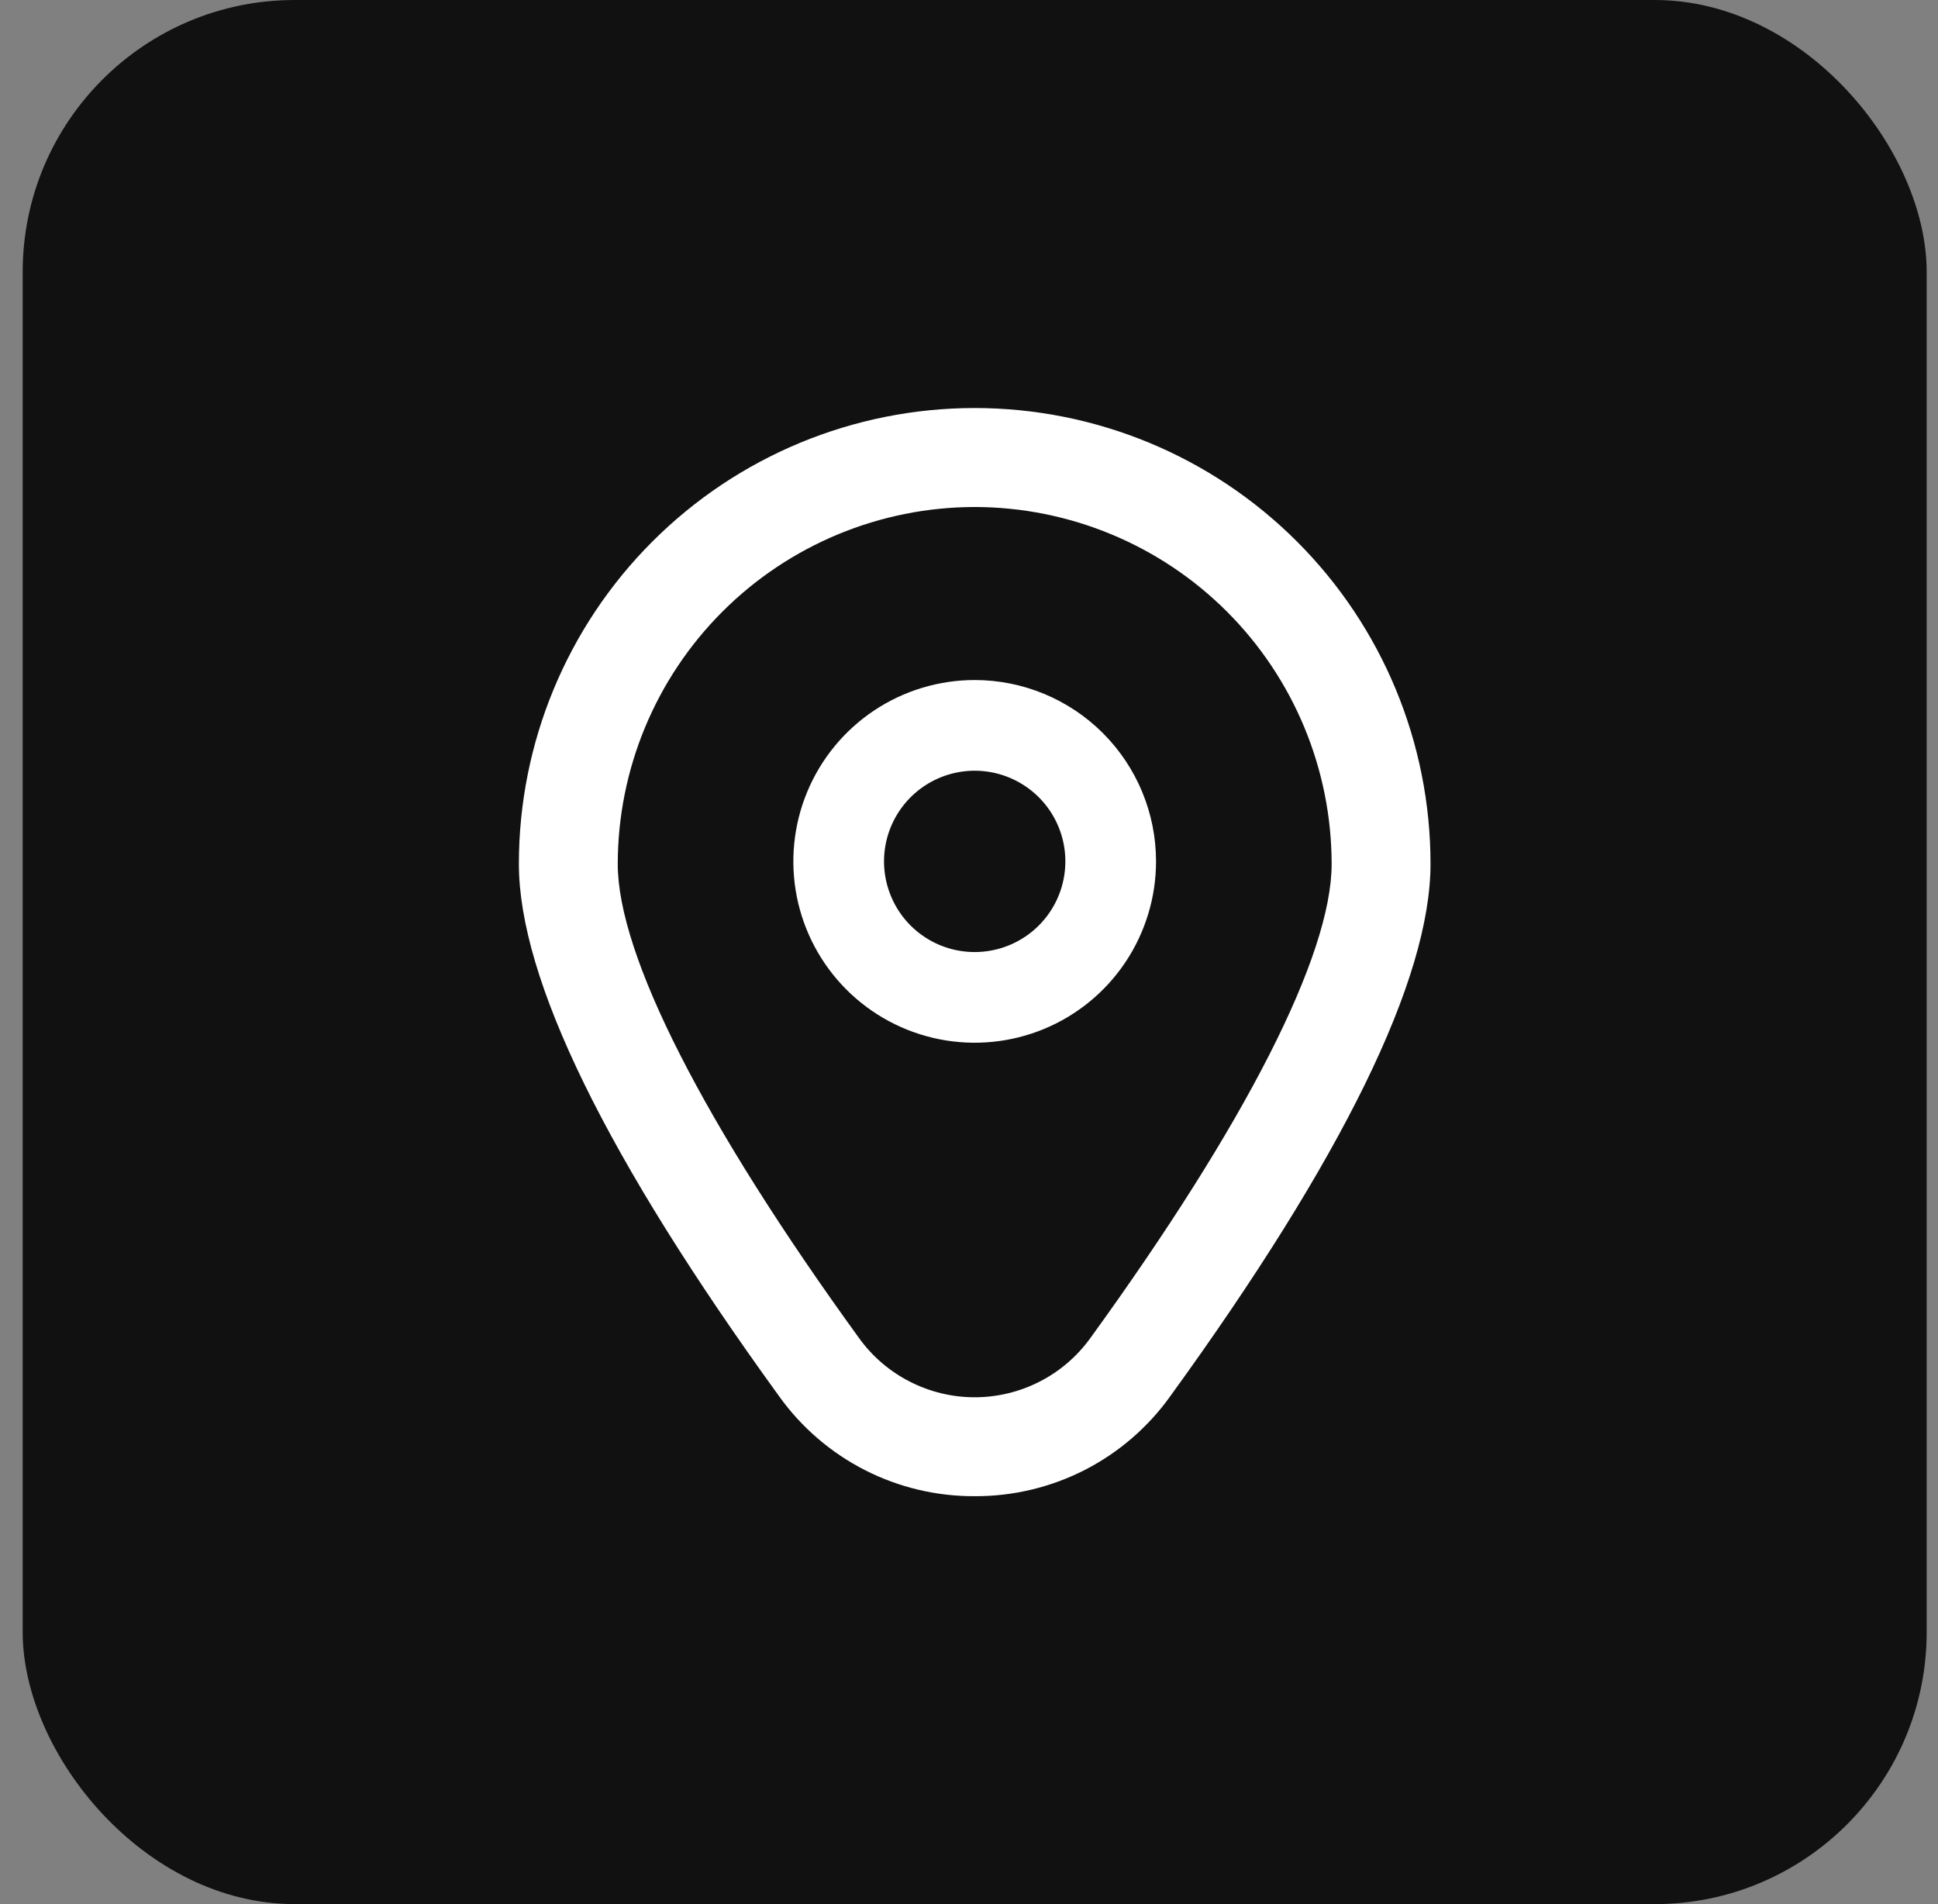
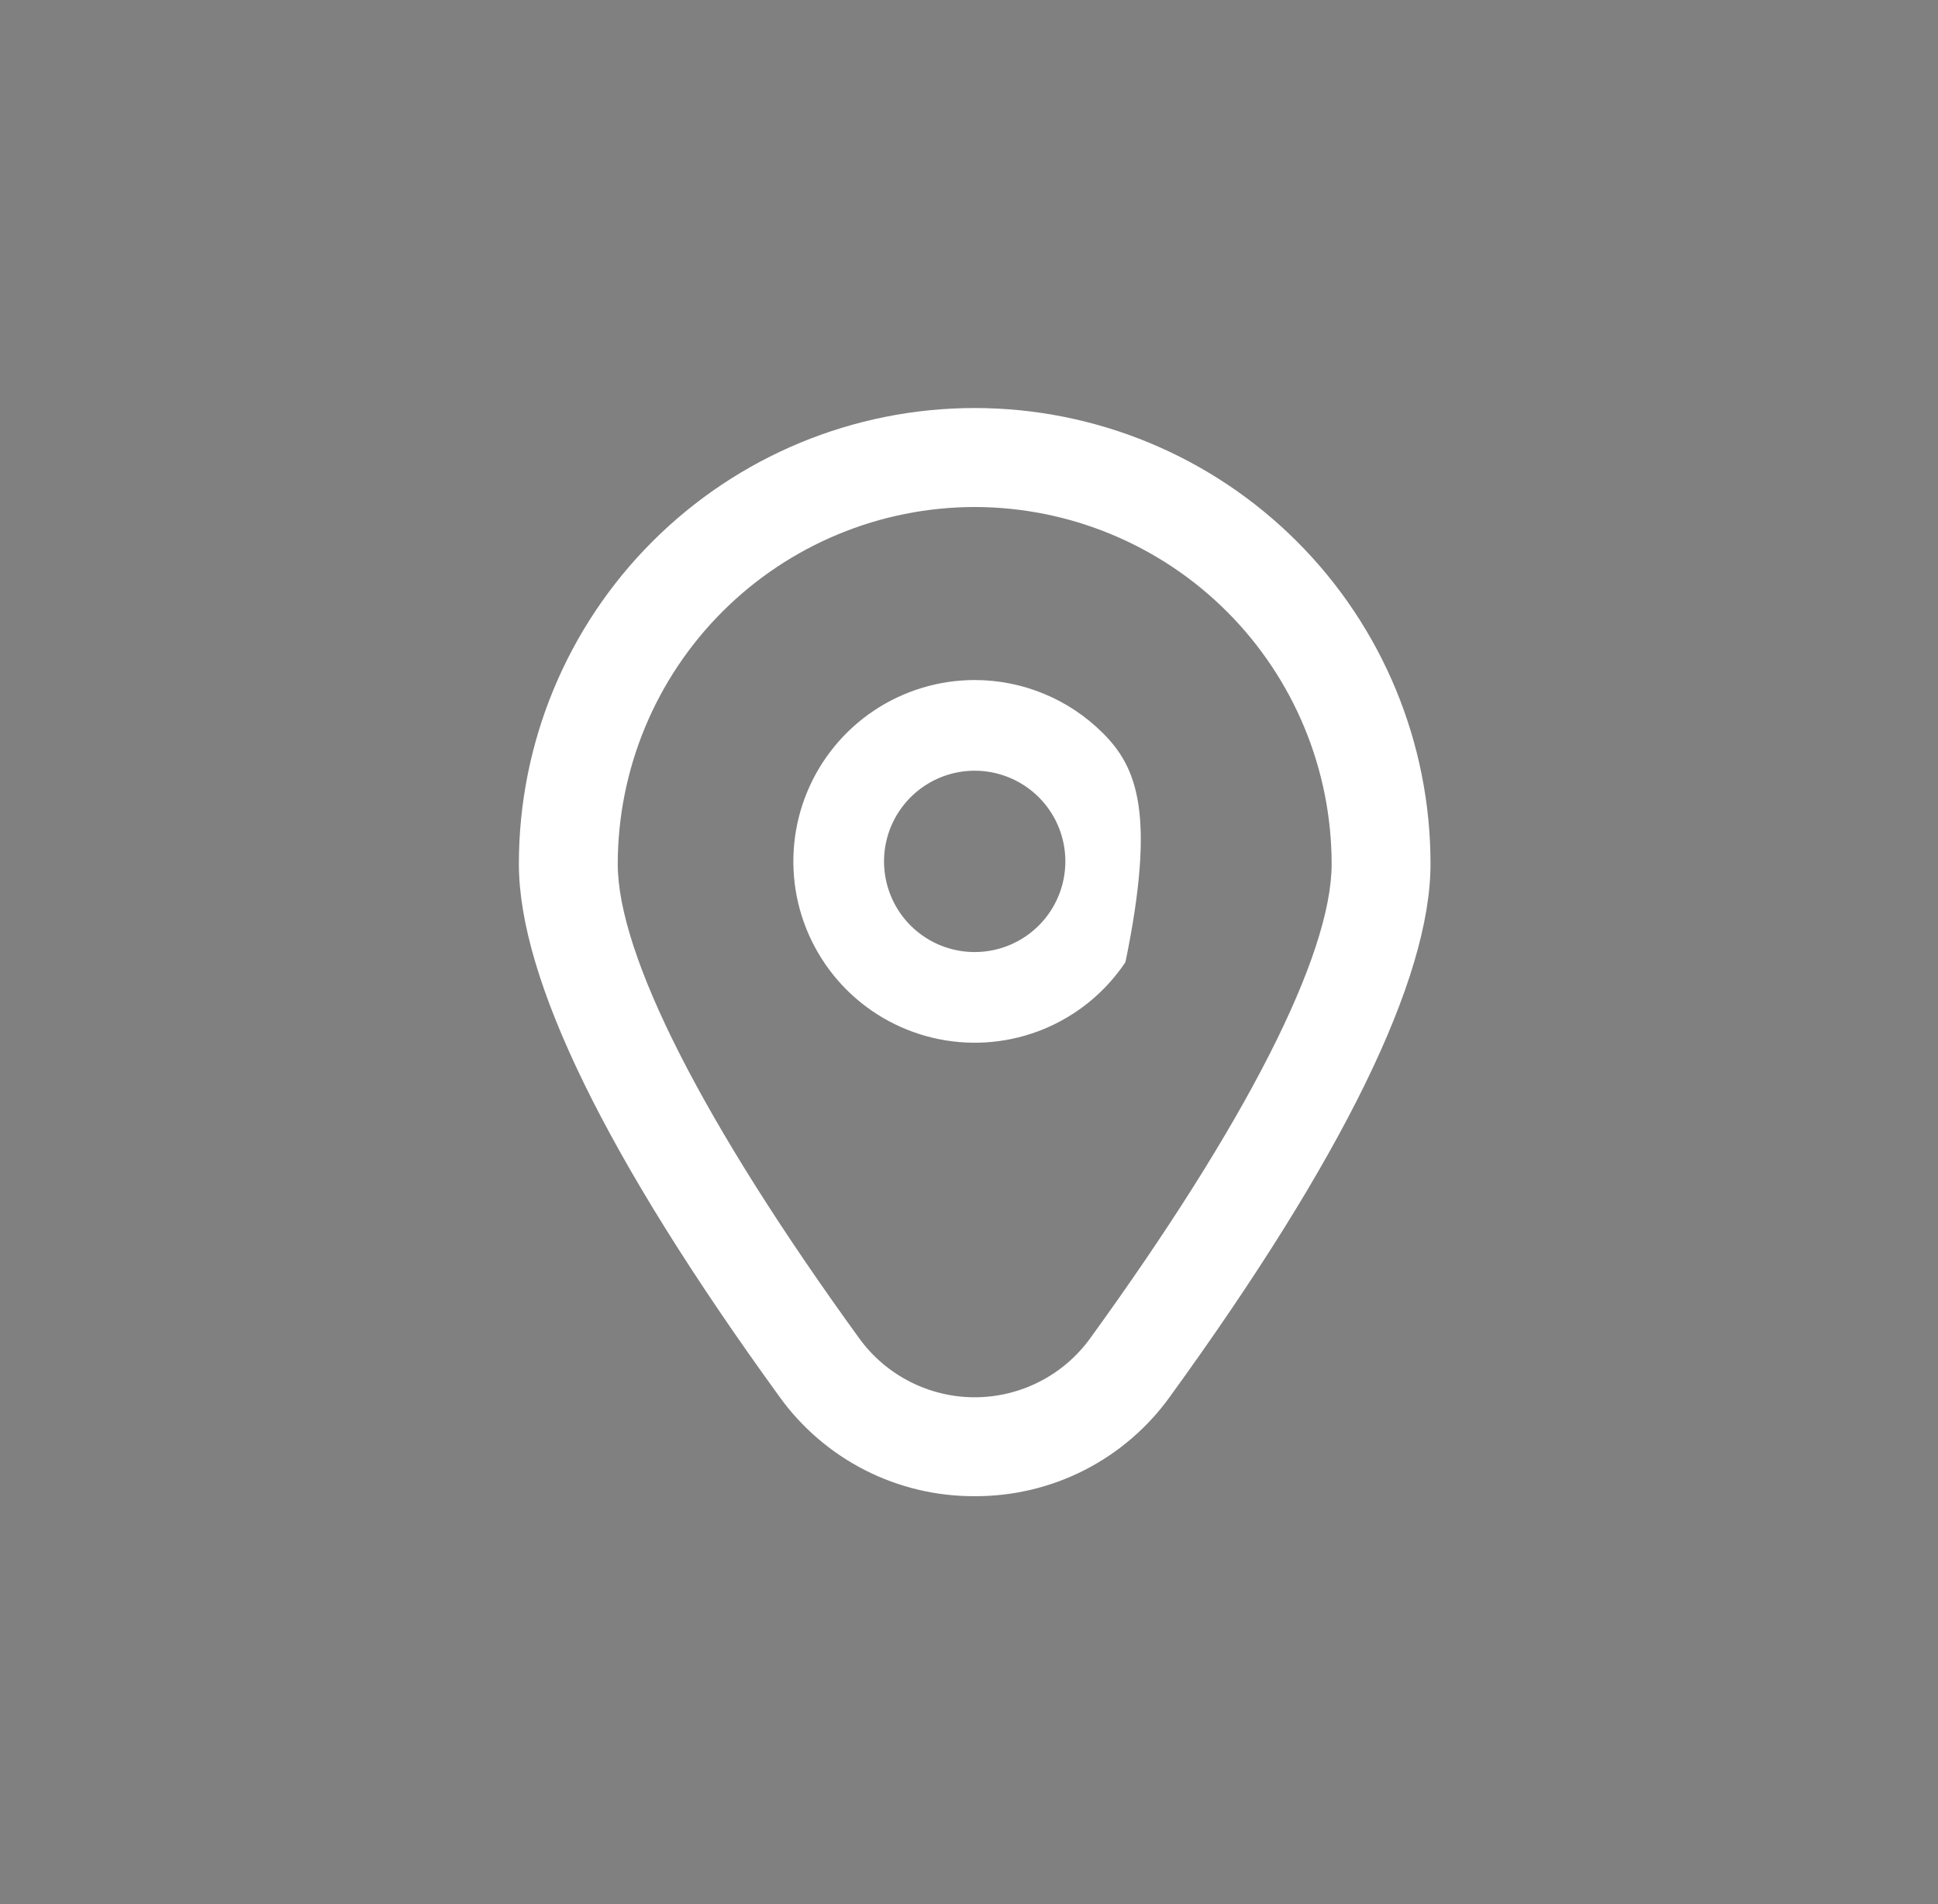
<svg xmlns="http://www.w3.org/2000/svg" width="57" height="56" viewBox="0 0 57 56" fill="none">
  <rect x="0" y="0" width="57" height="56" fill="#808080" stroke="none" />
-   <rect x="0.667" width="56" height="56" rx="8" fill="#111111" />
  <g clip-path="url(#clip0_5031_39981)">
-     <path d="M28.667 20C27.613 20 26.581 20.313 25.704 20.899C24.827 21.485 24.144 22.318 23.74 23.292C23.336 24.267 23.231 25.339 23.436 26.374C23.642 27.408 24.15 28.359 24.896 29.105C25.642 29.851 26.592 30.358 27.627 30.564C28.661 30.77 29.734 30.664 30.708 30.261C31.683 29.857 32.516 29.173 33.102 28.296C33.688 27.419 34.001 26.388 34.001 25.333C34.001 23.919 33.439 22.562 32.439 21.562C31.438 20.562 30.082 20 28.667 20ZM28.667 28C28.14 28 27.624 27.844 27.186 27.551C26.747 27.258 26.405 26.841 26.204 26.354C26.002 25.867 25.949 25.33 26.052 24.813C26.155 24.296 26.409 23.821 26.782 23.448C27.155 23.075 27.63 22.821 28.147 22.718C28.664 22.615 29.201 22.668 29.688 22.87C30.175 23.072 30.592 23.413 30.885 23.852C31.178 24.29 31.334 24.806 31.334 25.333C31.334 26.041 31.053 26.719 30.553 27.219C30.053 27.719 29.375 28 28.667 28Z" fill="white" />
+     <path d="M28.667 20C27.613 20 26.581 20.313 25.704 20.899C24.827 21.485 24.144 22.318 23.74 23.292C23.336 24.267 23.231 25.339 23.436 26.374C23.642 27.408 24.15 28.359 24.896 29.105C25.642 29.851 26.592 30.358 27.627 30.564C28.661 30.77 29.734 30.664 30.708 30.261C31.683 29.857 32.516 29.173 33.102 28.296C34.001 23.919 33.439 22.562 32.439 21.562C31.438 20.562 30.082 20 28.667 20ZM28.667 28C28.14 28 27.624 27.844 27.186 27.551C26.747 27.258 26.405 26.841 26.204 26.354C26.002 25.867 25.949 25.33 26.052 24.813C26.155 24.296 26.409 23.821 26.782 23.448C27.155 23.075 27.63 22.821 28.147 22.718C28.664 22.615 29.201 22.668 29.688 22.87C30.175 23.072 30.592 23.413 30.885 23.852C31.178 24.29 31.334 24.806 31.334 25.333C31.334 26.041 31.053 26.719 30.553 27.219C30.053 27.719 29.375 28 28.667 28Z" fill="white" />
    <path d="M28.667 44.003C27.545 44.008 26.437 43.745 25.437 43.235C24.437 42.724 23.573 41.982 22.919 41.069C17.838 34.06 15.261 28.791 15.261 25.407C15.261 21.851 16.673 18.441 19.188 15.927C21.702 13.412 25.112 12 28.667 12C32.223 12 35.633 13.412 38.147 15.927C40.662 18.441 42.074 21.851 42.074 25.407C42.074 28.791 39.497 34.06 34.415 41.069C33.761 41.982 32.898 42.724 31.898 43.235C30.898 43.745 29.79 44.008 28.667 44.003ZM28.667 14.911C25.884 14.914 23.215 16.021 21.247 17.989C19.279 19.957 18.172 22.626 18.169 25.409C18.169 28.089 20.693 33.045 25.274 39.364C25.663 39.9 26.173 40.336 26.763 40.636C27.353 40.937 28.005 41.094 28.667 41.094C29.329 41.094 29.982 40.937 30.572 40.636C31.162 40.336 31.672 39.9 32.061 39.364C36.642 33.045 39.166 28.089 39.166 25.409C39.163 22.626 38.056 19.957 36.088 17.989C34.119 16.021 31.451 14.914 28.667 14.911Z" fill="white" />
  </g>
  <defs>
    <clipPath id="clip0_5031_39981">
      <rect width="32" height="32" fill="white" transform="translate(12.667 12)" />
    </clipPath>
  </defs>
</svg>